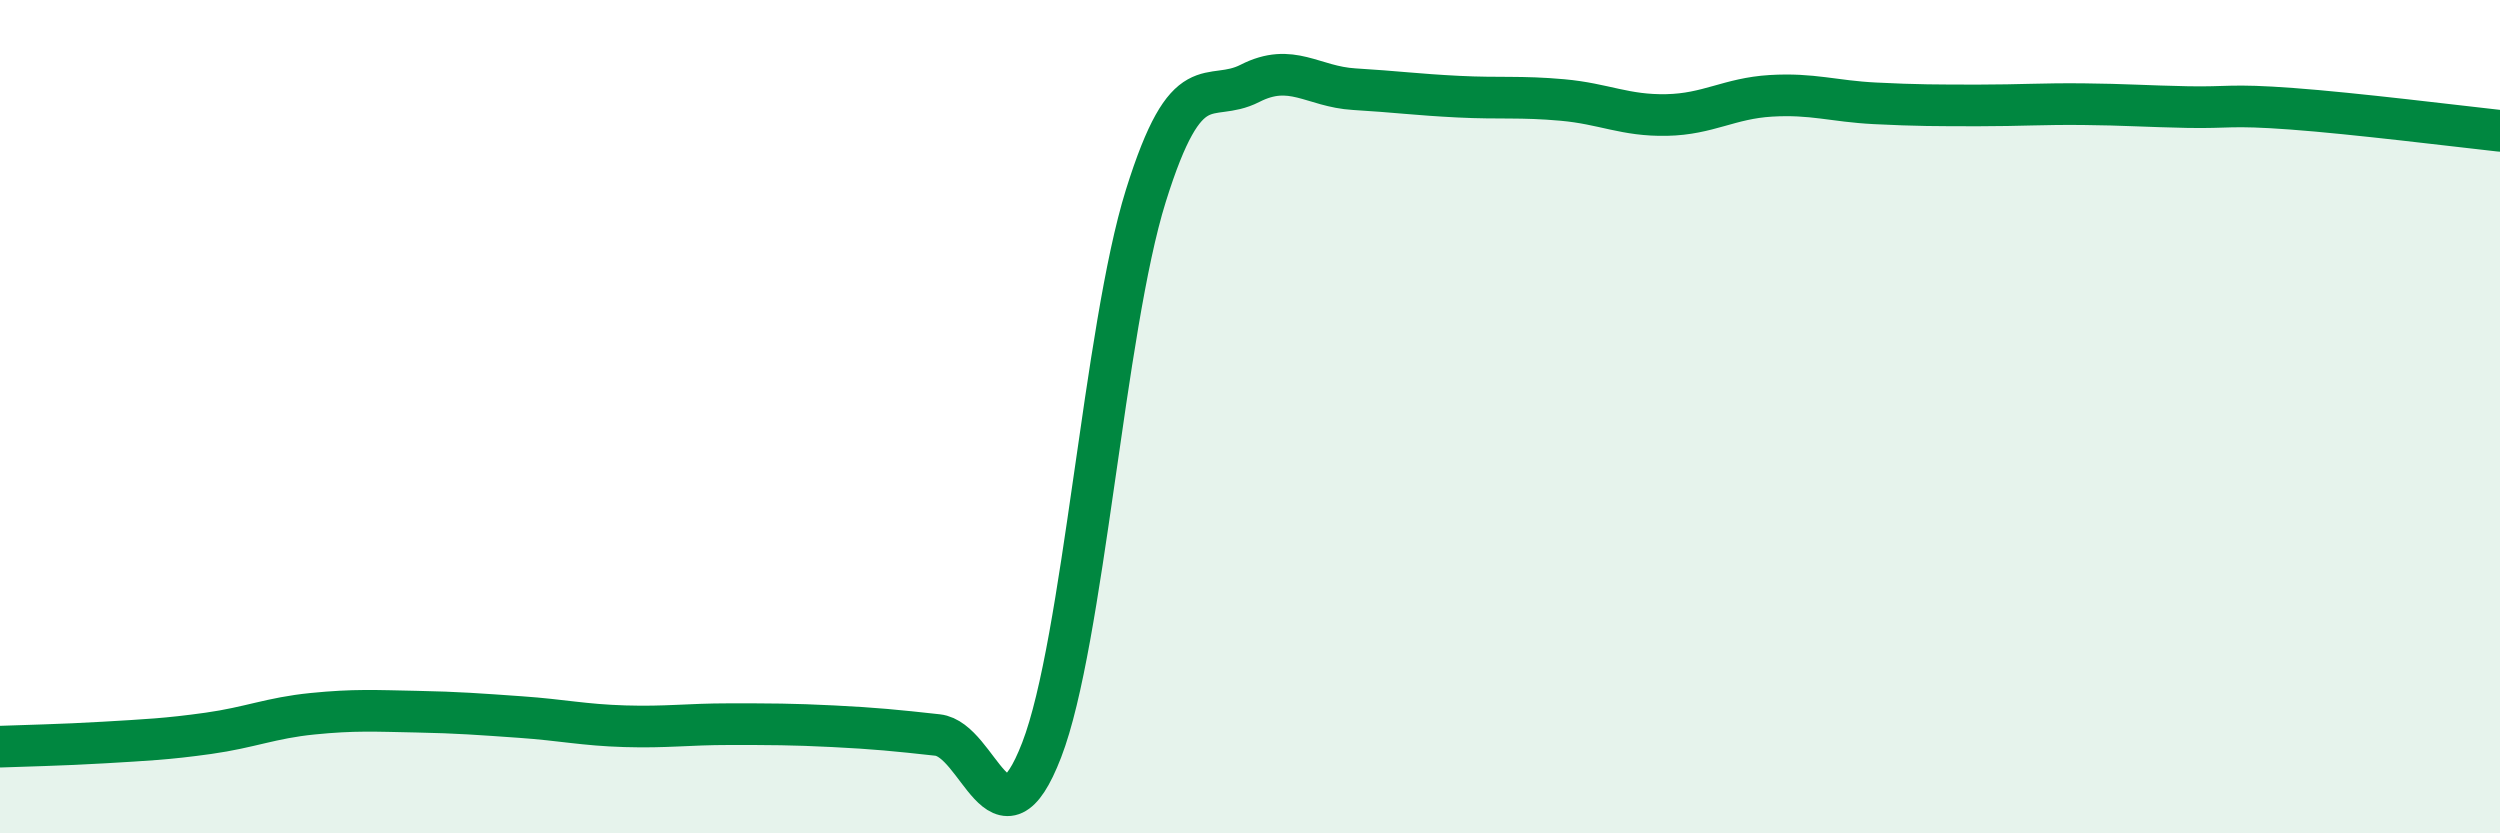
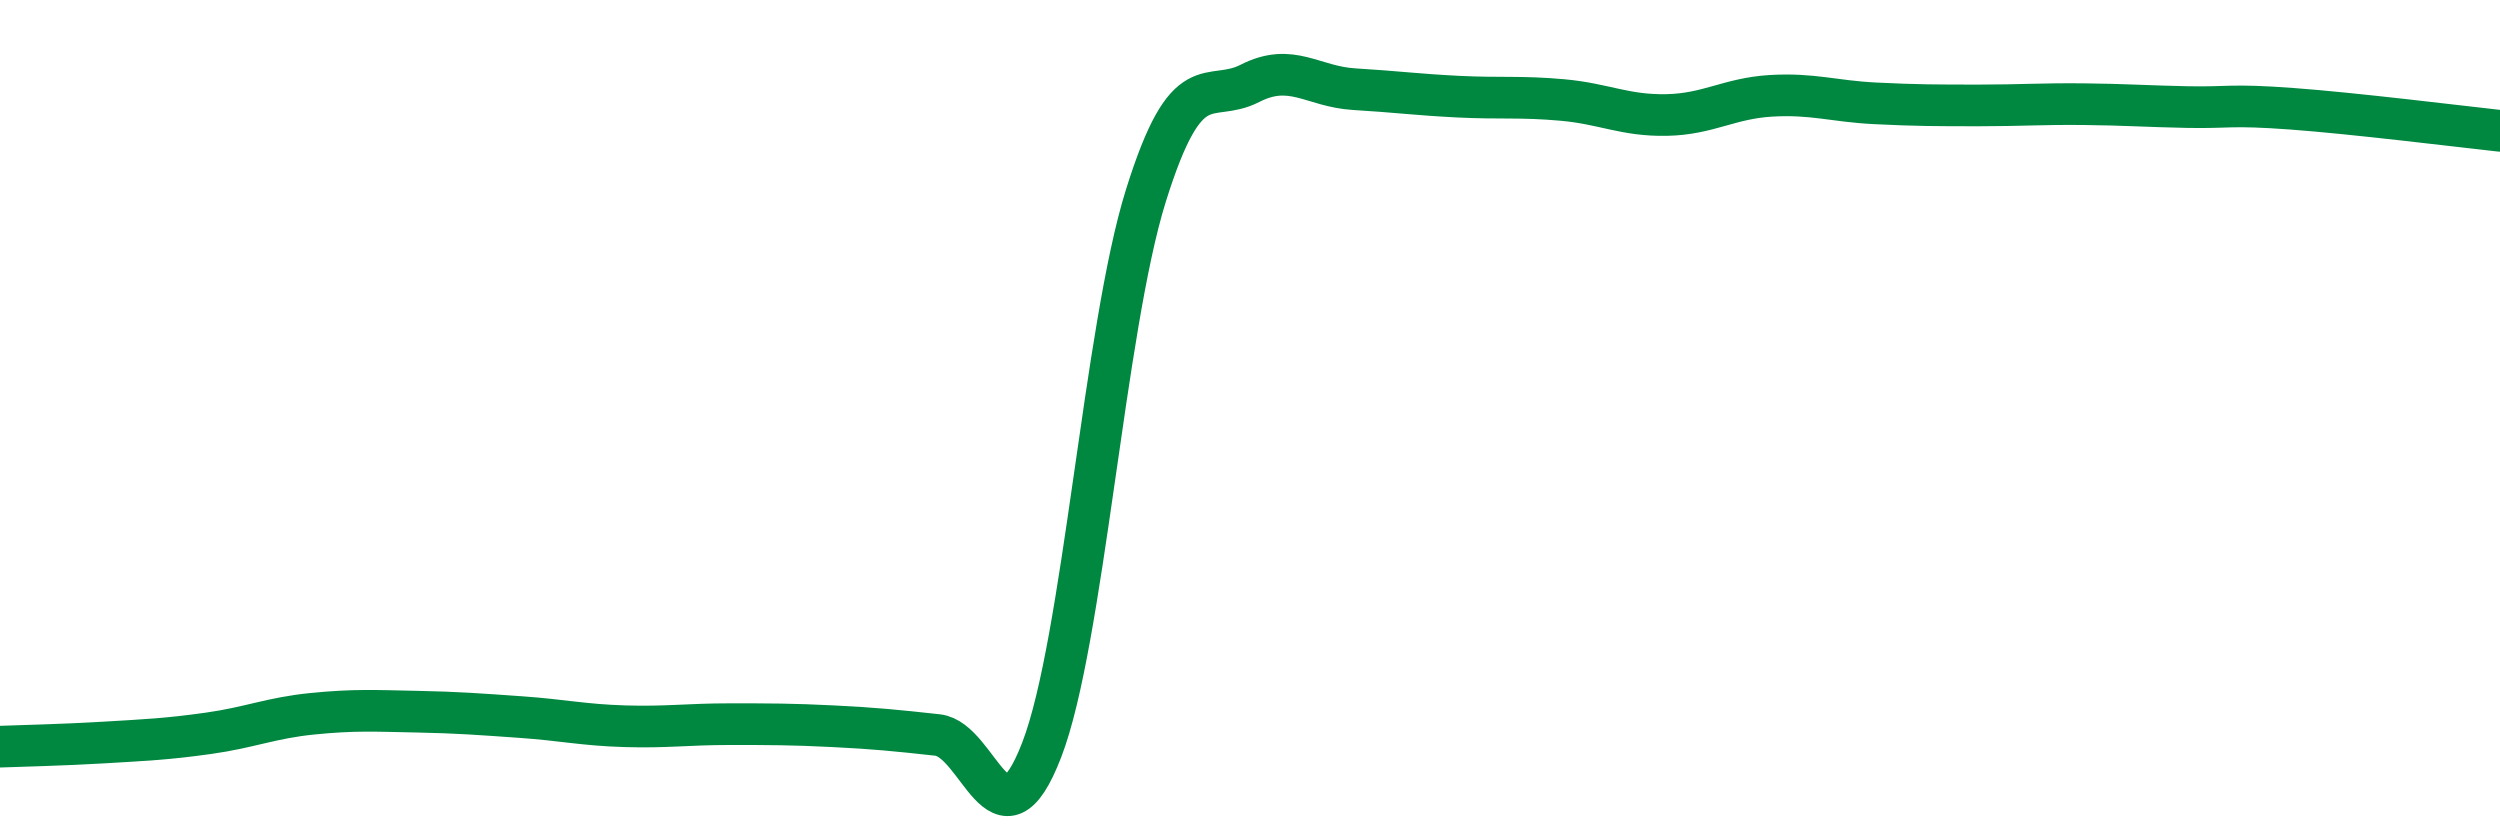
<svg xmlns="http://www.w3.org/2000/svg" width="60" height="20" viewBox="0 0 60 20">
-   <path d="M 0,17.92 C 0.5,17.9 1.5,17.88 2.5,17.82 C 3.5,17.76 4,17.74 5,17.6 C 6,17.46 6.5,17.23 7.5,17.13 C 8.5,17.03 9,17.06 10,17.08 C 11,17.1 11.5,17.14 12.5,17.21 C 13.5,17.28 14,17.4 15,17.43 C 16,17.46 16.5,17.38 17.5,17.38 C 18.5,17.38 19,17.38 20,17.43 C 21,17.48 21.5,17.53 22.5,17.64 C 23.5,17.75 24,20.59 25,18 C 26,15.41 26.5,7.9 27.5,4.7 C 28.5,1.5 29,2.51 30,2 C 31,1.49 31.5,2.08 32.5,2.14 C 33.5,2.2 34,2.27 35,2.32 C 36,2.37 36.5,2.31 37.5,2.4 C 38.5,2.49 39,2.78 40,2.76 C 41,2.74 41.5,2.36 42.5,2.3 C 43.5,2.24 44,2.43 45,2.48 C 46,2.53 46.5,2.53 47.5,2.53 C 48.5,2.53 49,2.49 50,2.5 C 51,2.51 51.5,2.55 52.5,2.57 C 53.5,2.59 53.5,2.5 55,2.61 C 56.5,2.72 59,3.03 60,3.14L60 20L0 20Z" fill="#008740" opacity="0.1" stroke-linecap="round" stroke-linejoin="round" />
  <path d="M 0,17.92 C 0.5,17.9 1.5,17.88 2.5,17.82 C 3.5,17.76 4,17.74 5,17.6 C 6,17.46 6.5,17.23 7.5,17.13 C 8.5,17.03 9,17.06 10,17.08 C 11,17.1 11.5,17.14 12.5,17.21 C 13.5,17.28 14,17.4 15,17.43 C 16,17.46 16.5,17.38 17.5,17.38 C 18.5,17.38 19,17.38 20,17.43 C 21,17.48 21.5,17.53 22.5,17.64 C 23.5,17.75 24,20.59 25,18 C 26,15.41 26.5,7.9 27.5,4.7 C 28.5,1.5 29,2.51 30,2 C 31,1.49 31.5,2.08 32.5,2.14 C 33.5,2.2 34,2.27 35,2.32 C 36,2.37 36.5,2.31 37.5,2.4 C 38.5,2.49 39,2.78 40,2.76 C 41,2.74 41.5,2.36 42.5,2.3 C 43.5,2.24 44,2.43 45,2.48 C 46,2.53 46.5,2.53 47.5,2.53 C 48.5,2.53 49,2.49 50,2.5 C 51,2.51 51.5,2.55 52.5,2.57 C 53.5,2.59 53.5,2.5 55,2.61 C 56.5,2.72 59,3.03 60,3.14" stroke="#008740" stroke-width="1" fill="none" stroke-linecap="round" stroke-linejoin="round" />
</svg>